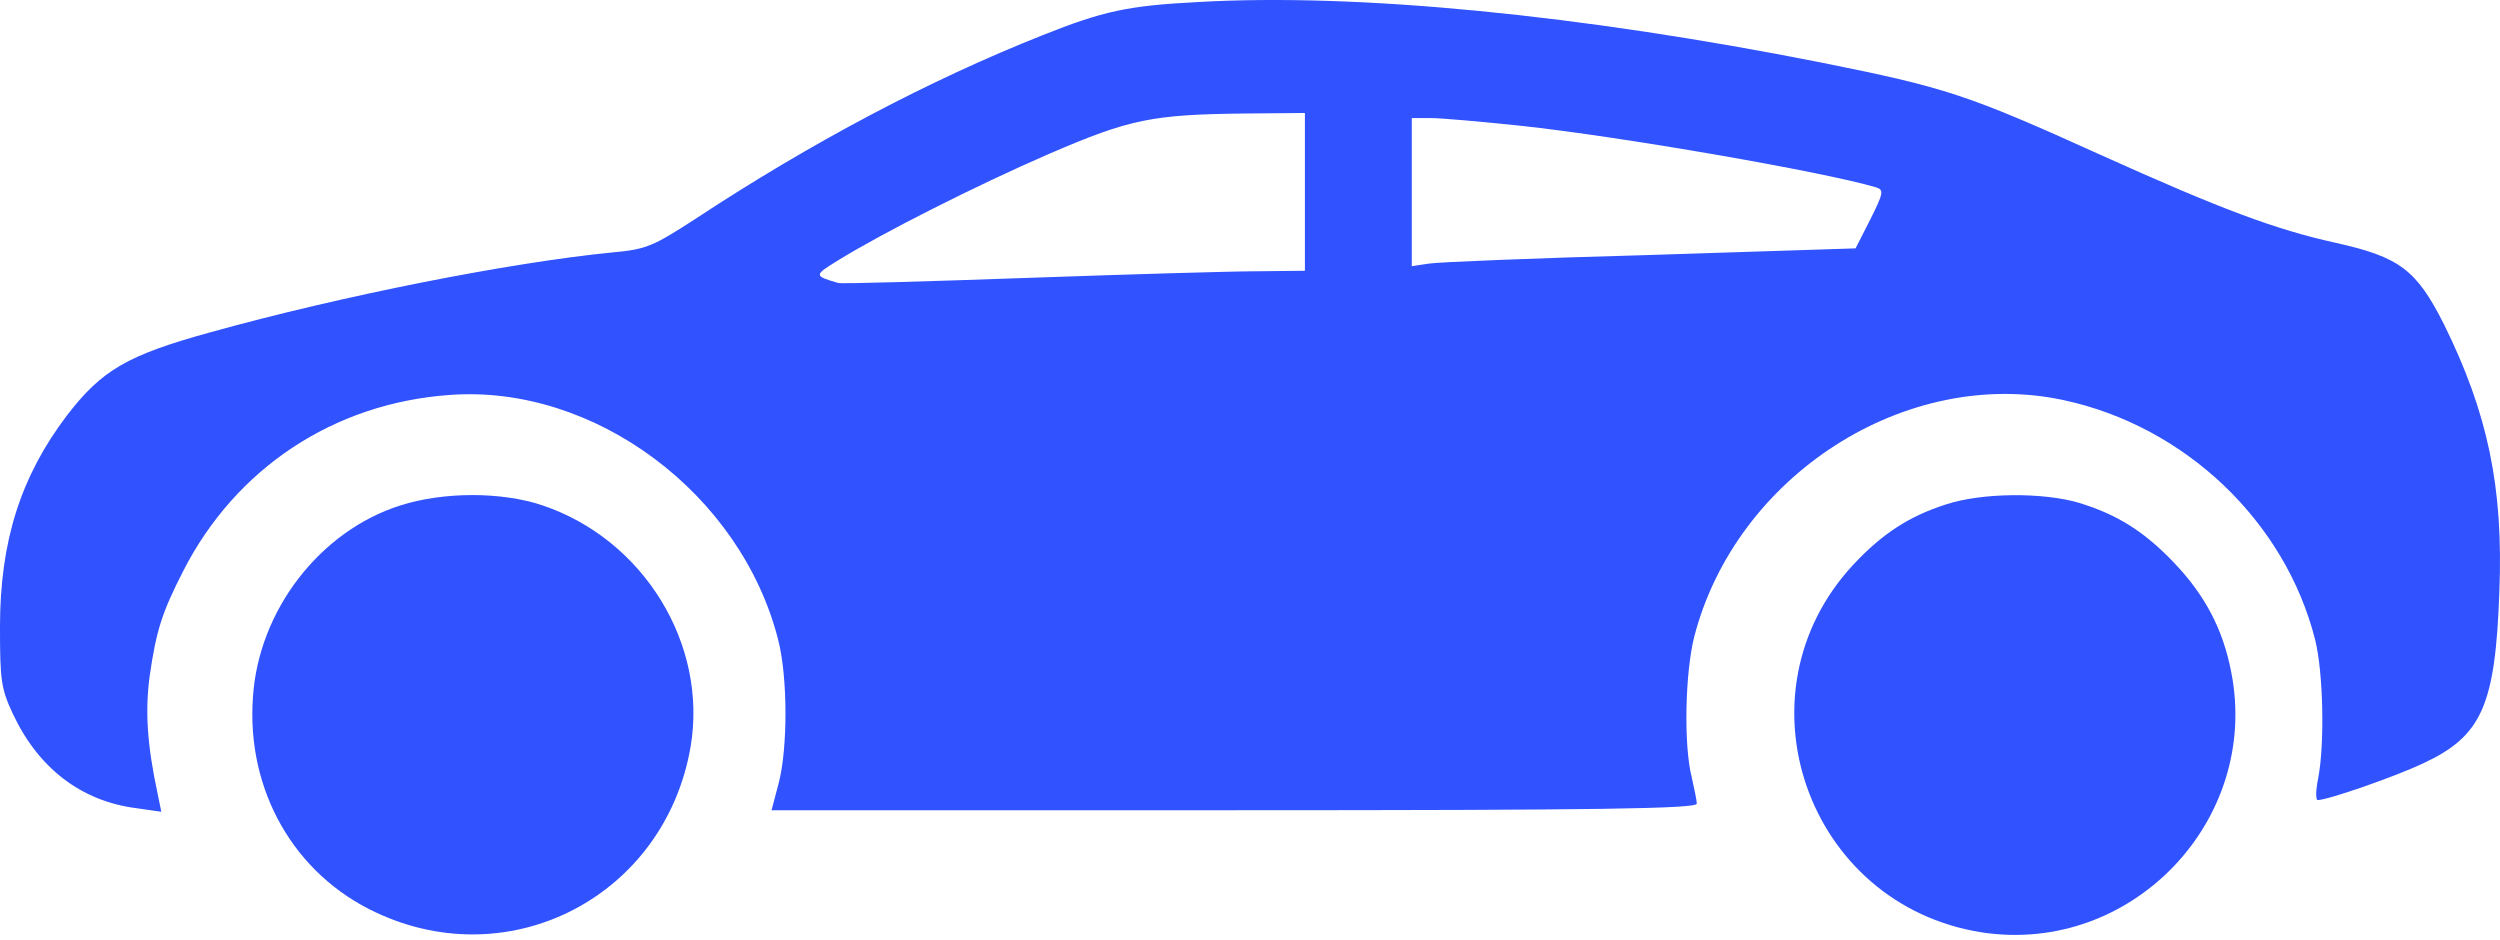
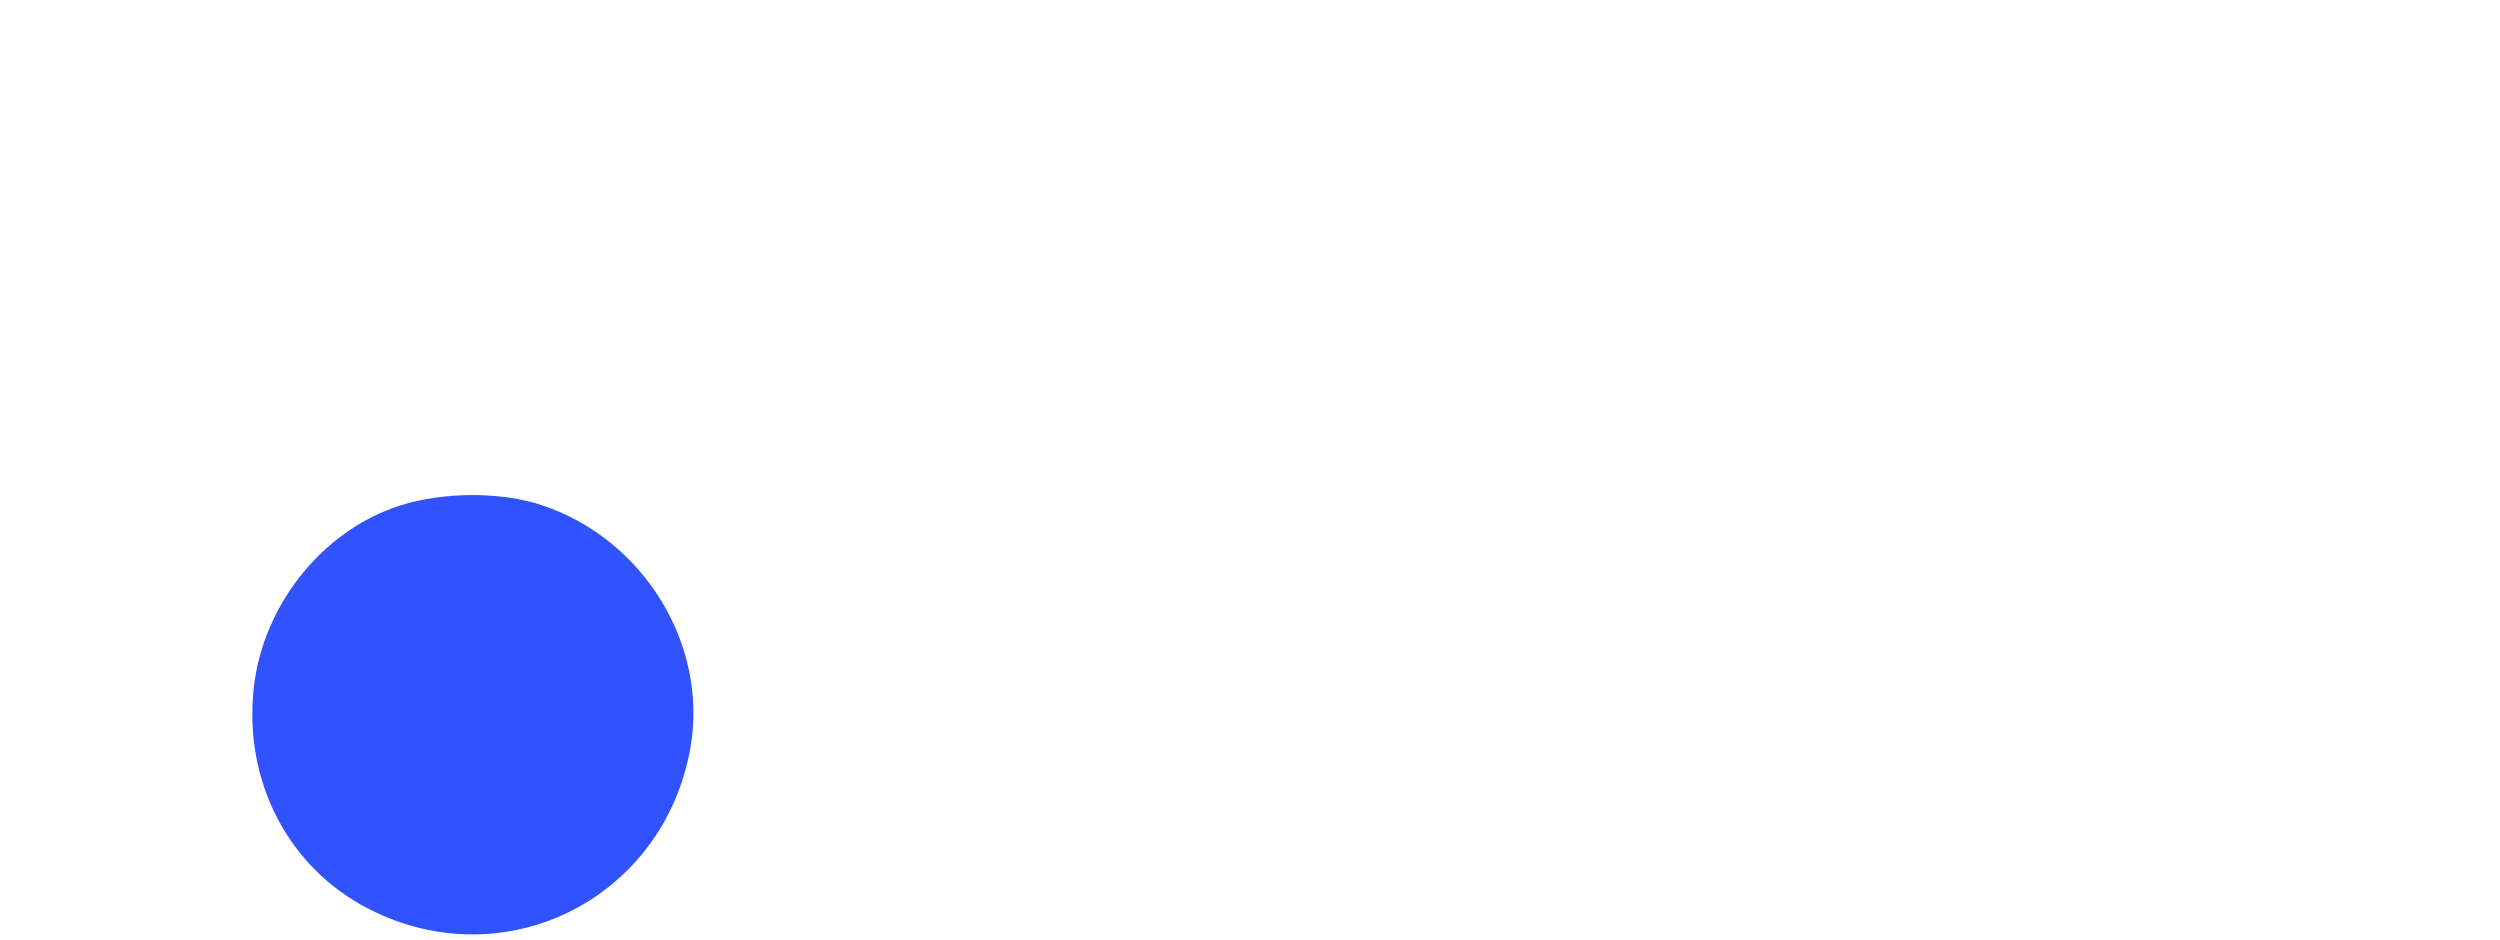
<svg xmlns="http://www.w3.org/2000/svg" width="298" height="112" viewBox="0 0 298 112" fill="none">
-   <path d="M142.805 0.243C134.434 0.668 131.461 1.335 124.302 4.187C110.835 9.525 96.7 16.987 82.807 26.147C77.833 29.363 77.044 29.727 72.98 30.091C60.725 31.304 40.766 35.247 25.054 39.615C15.166 42.345 12.132 44.104 7.946 49.564C2.487 56.783 -0.001 64.488 -0.001 74.74C-0.001 80.989 0.121 82.081 1.516 85.053C4.549 91.544 9.645 95.488 16.258 96.337L19.23 96.762L18.806 94.699C17.532 88.754 17.289 84.811 17.835 80.625C18.624 75.165 19.291 73.042 21.839 68.067C28.087 55.813 39.796 48.047 53.627 47.077C70.856 45.803 88.328 58.846 92.757 76.257C93.909 80.746 93.909 89.179 92.817 93.365L91.968 96.58H147.113C190.852 96.58 202.257 96.398 202.257 95.791C202.257 95.427 201.954 93.971 201.651 92.636C200.68 88.815 200.862 80.2 201.954 75.893C206.928 56.662 227.191 43.68 245.936 47.684C260.435 50.778 272.386 62.122 275.966 76.257C276.936 80.139 277.118 88.633 276.33 92.758C276.026 94.214 276.026 95.366 276.269 95.366C277.482 95.366 285.49 92.576 288.827 90.999C295.864 87.723 297.441 84.083 297.926 70.494C298.412 58.057 296.531 49.2 291.314 38.644C288.038 32.153 286.036 30.637 278.392 28.938C271.234 27.361 264.742 24.934 250.486 18.504C234.41 11.224 231.923 10.435 217.12 7.462C188.365 1.76 161.733 -0.849 142.805 0.243ZM155.545 22.871V32.275L149.964 32.335C146.87 32.335 134.494 32.699 122.482 33.124C110.471 33.548 100.279 33.852 99.915 33.73C97.003 32.881 97.003 32.821 99.854 31.061C105.254 27.725 116.416 22.083 125.091 18.322C134.676 14.196 137.285 13.65 148.447 13.529L155.545 13.468V22.871ZM181.206 14.985C193.097 16.259 217.242 20.445 223.611 22.326C224.582 22.629 224.521 22.993 222.944 26.147L221.185 29.605L196.676 30.394C183.208 30.758 171.318 31.243 170.287 31.425L168.285 31.729V22.871V14.075H170.59C171.803 14.075 176.596 14.5 181.206 14.985Z" fill="#3052FF" />
  <path d="M47.742 60.241C38.157 63.274 30.817 72.738 30.15 83.112C29.361 94.213 35.063 104.223 44.831 108.773C60.968 116.356 79.288 106.711 82.322 88.996C84.384 76.803 76.74 64.306 64.668 60.241C59.815 58.603 52.899 58.603 47.742 60.241Z" fill="#3052FF" />
-   <path d="M231.984 60.12C227.616 61.515 224.401 63.578 220.943 67.278C206.565 82.687 215.361 107.863 236.23 111.139C254.066 113.869 269.475 97.793 265.956 80.079C264.986 75.043 262.862 70.979 259.162 67.096C255.582 63.335 252.367 61.333 247.817 59.938C243.51 58.664 236.23 58.724 231.984 60.12Z" fill="#3052FF" />
</svg>